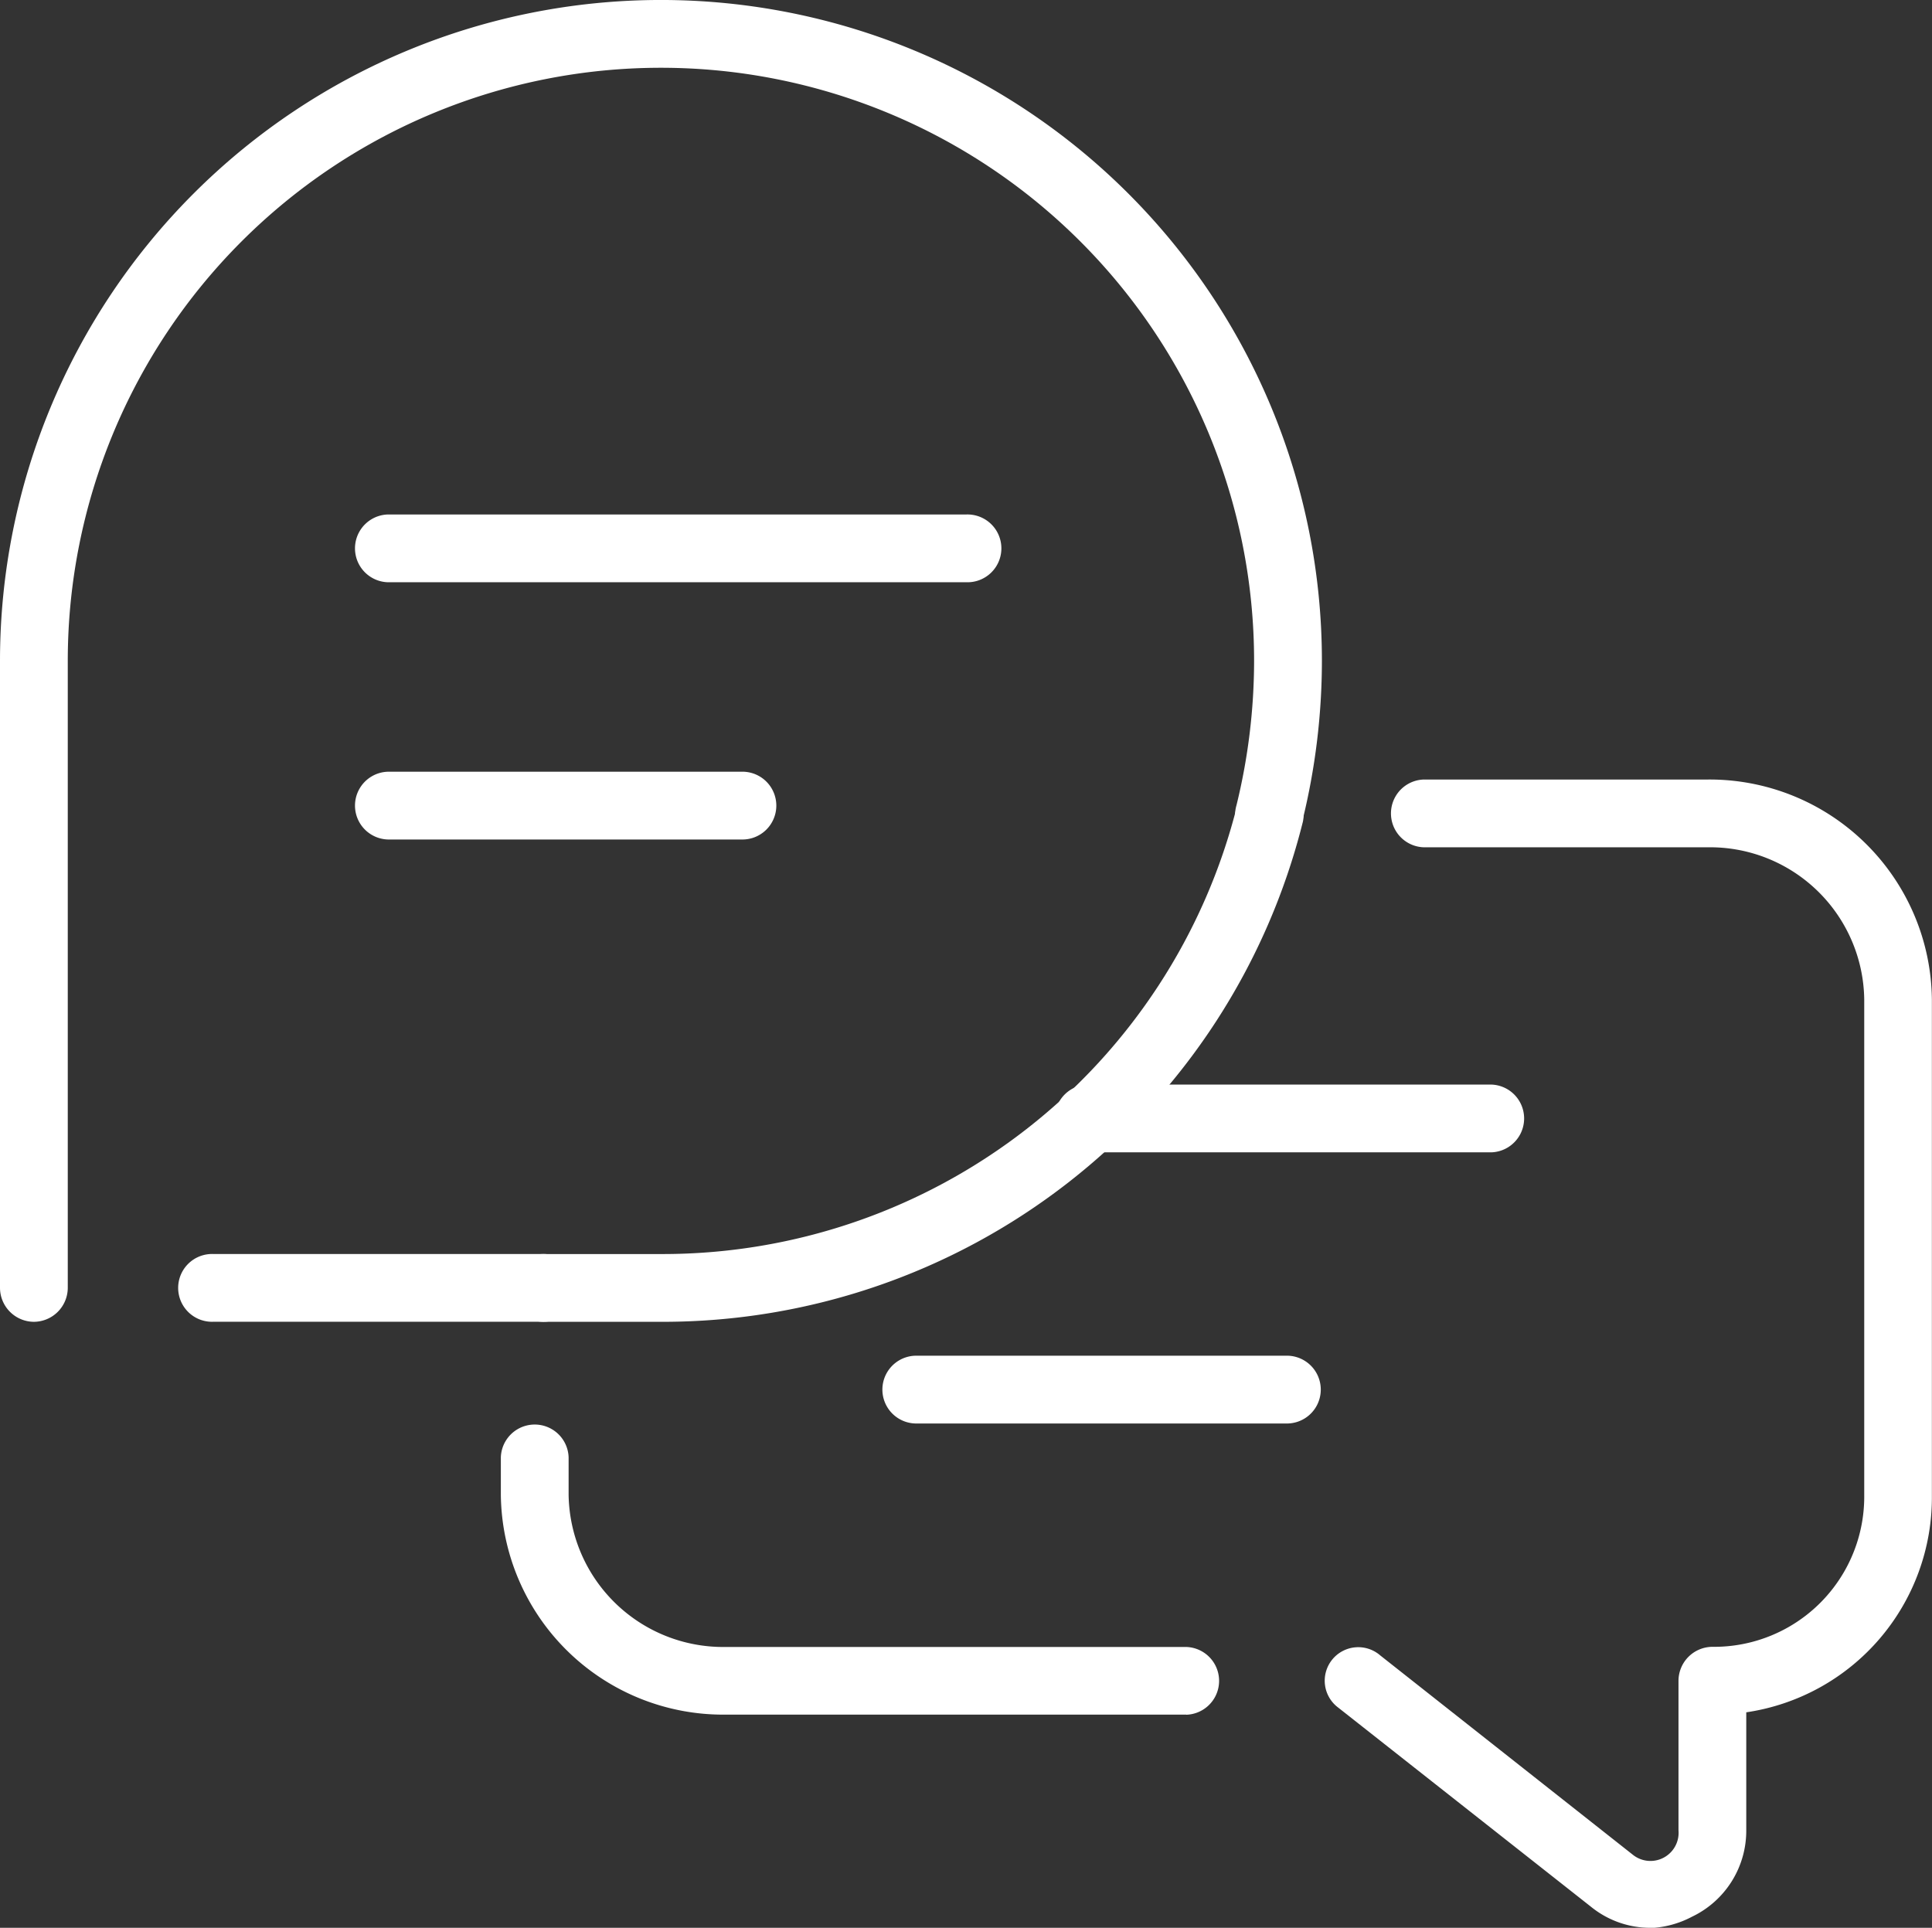
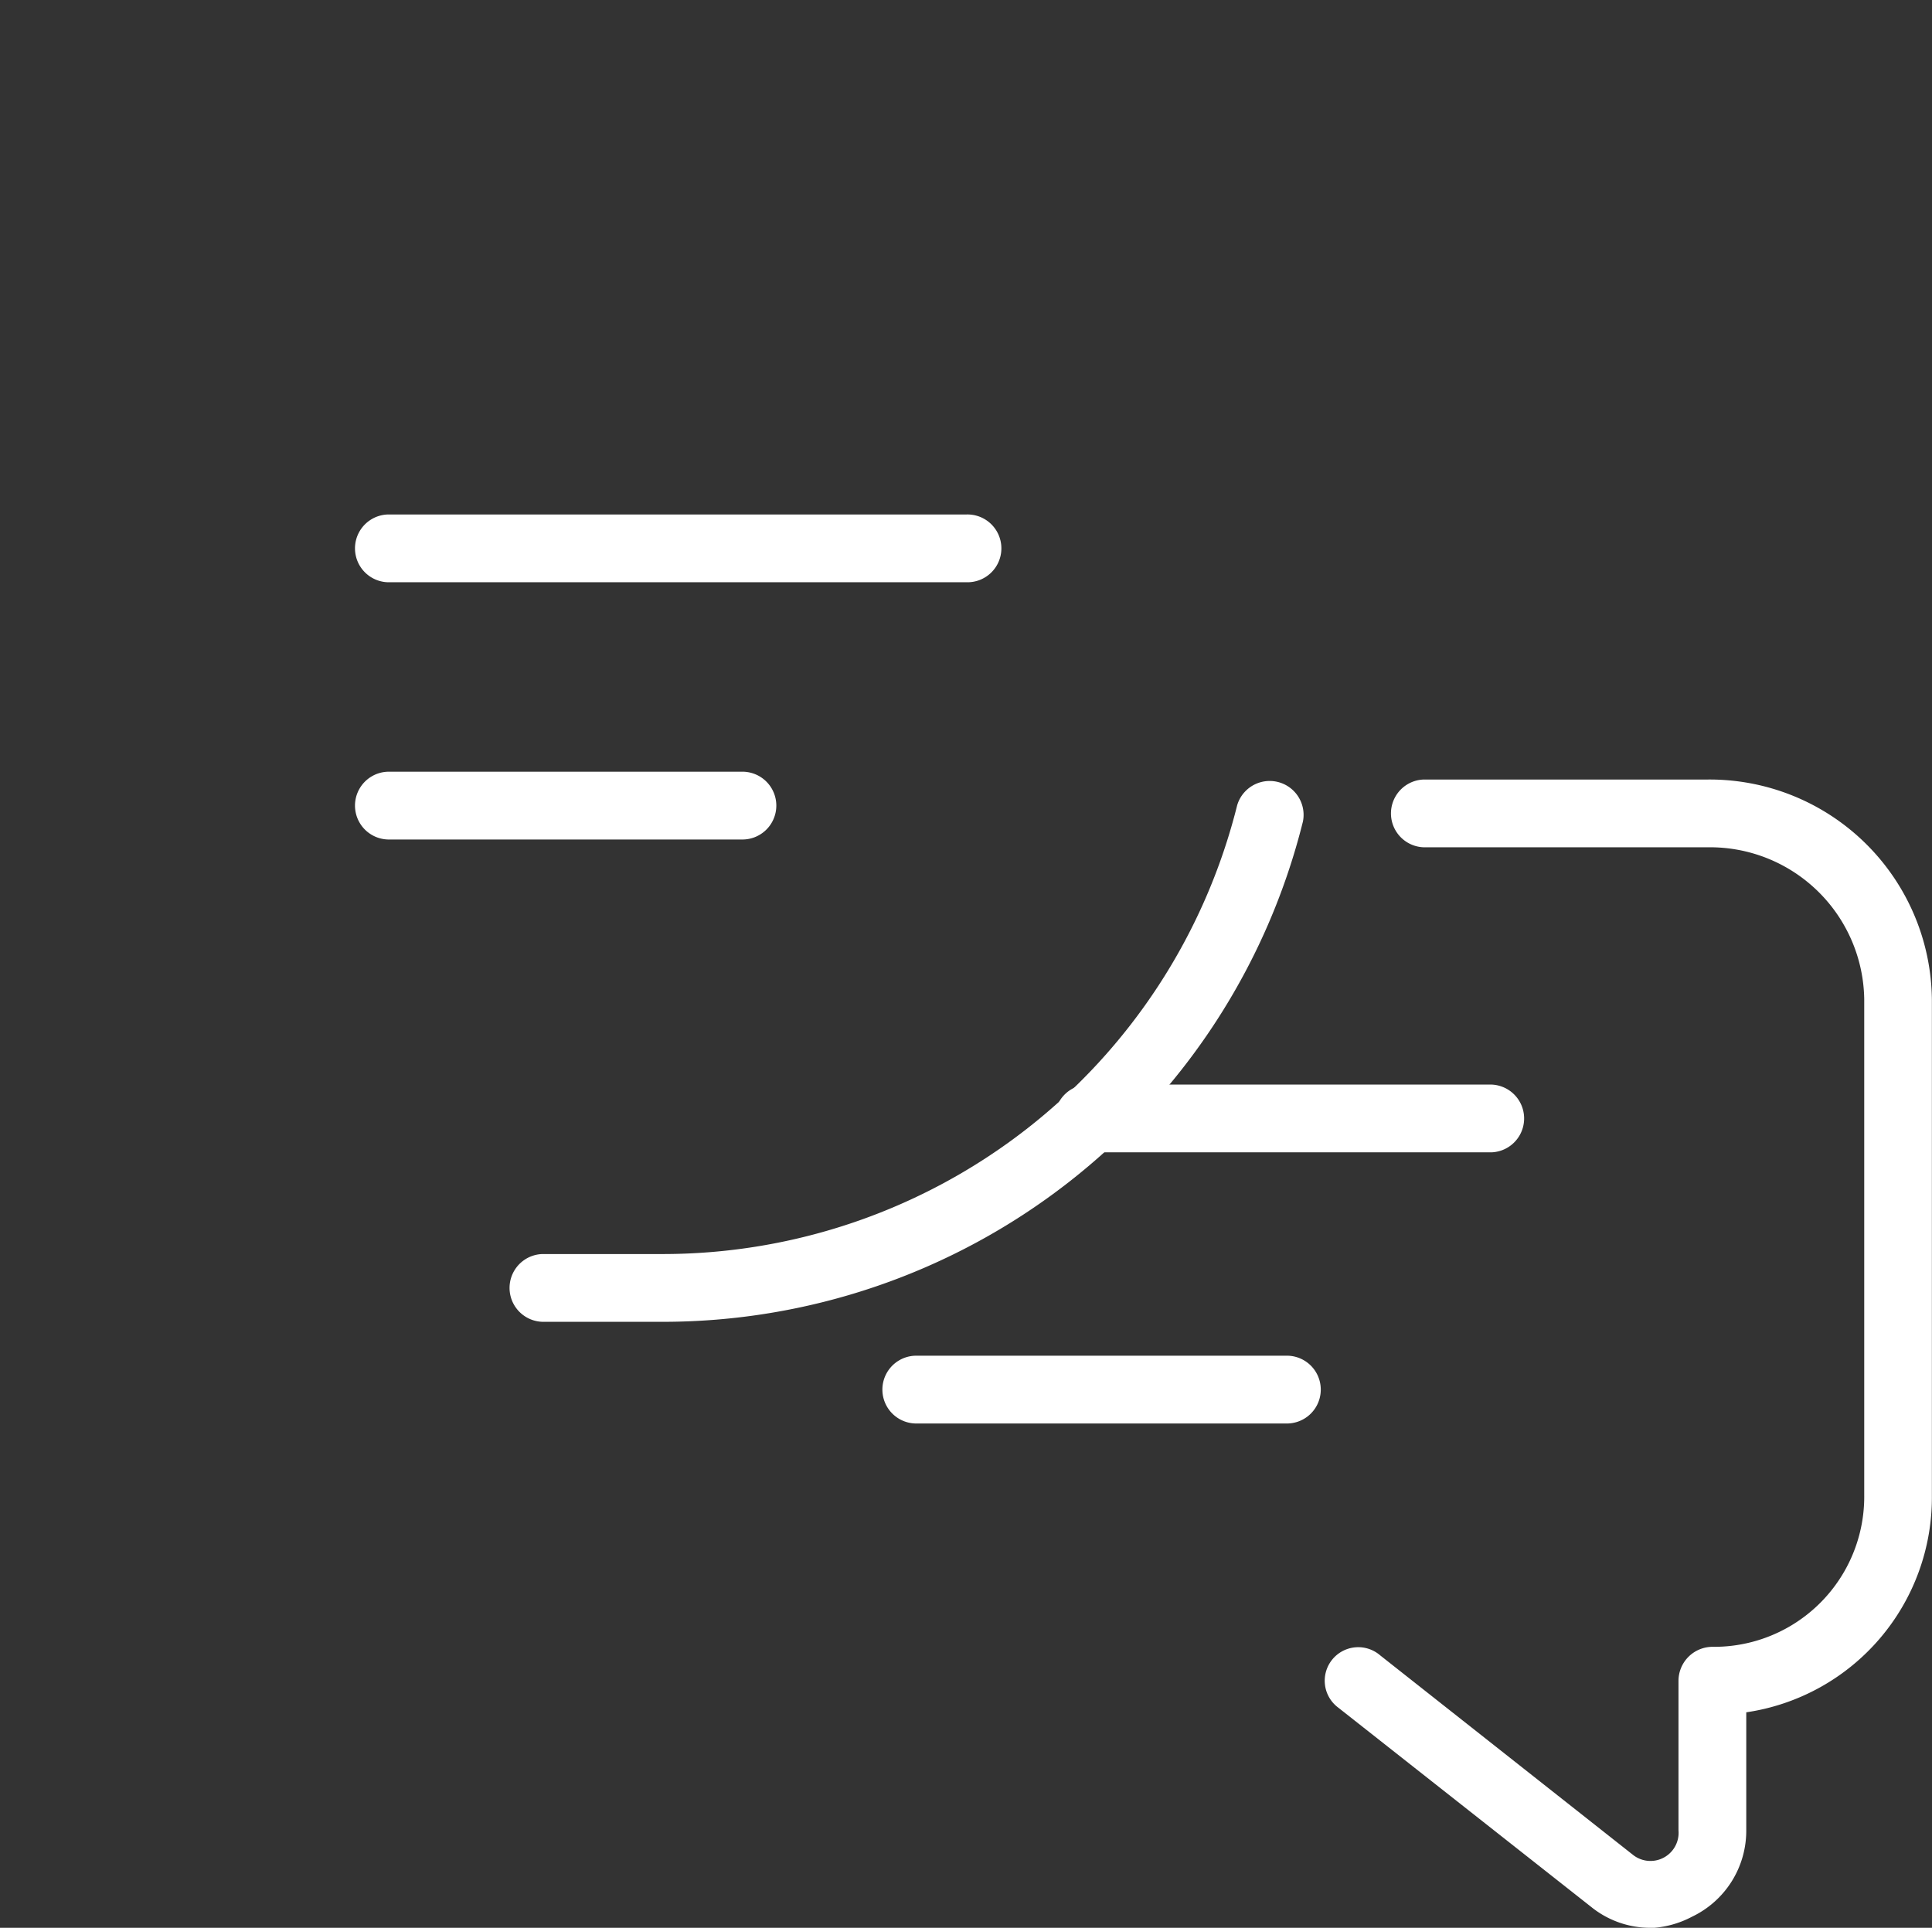
<svg xmlns="http://www.w3.org/2000/svg" width="51" height="50.893" viewBox="0 0 51 50.893">
  <rect x="0" y="0" width="51" height="50.893" fill="#333333" stroke="none" />
  <g id="Conversation" transform="translate(-4 -4)">
-     <path id="Path_13" data-name="Path 13" d="M36.872,53.686H24.7a5.869,5.869,0,0,1-5.923-5.8v-.993a.895.895,0,0,1,1.789,0v.993A4.08,4.08,0,0,0,24.7,51.9H36.872a.895.895,0,0,1,0,1.789Z" transform="translate(-1.556 -4.421)" fill="#fff" />
    <path id="Path_14" data-name="Path 14" d="M51.673,57.314a2.478,2.478,0,0,1-1.557-.555L43.442,51.5a.885.885,0,1,1,1.109-1.378l6.666,5.261a.743.743,0,0,0,1.208-.644V50.791a.9.9,0,0,1,.895-.895,3.964,3.964,0,0,0,4.008-4.008V32.8A4.071,4.071,0,0,0,53.2,28.789H45.7A.895.895,0,0,1,45.7,27H53.2a5.869,5.869,0,0,1,5.914,5.8v13.09a5.735,5.735,0,0,1-4.9,5.735v3.114a2.514,2.514,0,0,1-1.432,2.282,2.586,2.586,0,0,1-1.109.3Z" transform="translate(-4.117 -2.421)" fill="#fff" />
    <path id="Path_15" data-name="Path 15" d="M46.647,37.789h-10.6a.895.895,0,1,1,0-1.789h10.6a.895.895,0,0,1,0,1.789Z" transform="translate(-3.279 -3.368)" fill="#fff" />
    <path id="Path_16" data-name="Path 16" d="M40.737,45.789H30.895a.895.895,0,0,1,0-1.789h9.842a.895.895,0,0,1,0,1.789Z" transform="translate(-2.737 -4.21)" fill="#fff" />
-     <path id="Path_17" data-name="Path 17" d="M18.873,42.789H10.185a.895.895,0,1,1,0-1.789h8.688a.895.895,0,1,1,0,1.789Z" transform="translate(-0.557 -3.895)" fill="#fff" />
    <path id="Path_18" data-name="Path 18" d="M23.026,41.32H19.895a.895.895,0,0,1,0-1.789h3.132A15.631,15.631,0,0,0,38.237,27.684a.895.895,0,0,1,1.736.429A17.412,17.412,0,0,1,23.026,41.32Z" transform="translate(-1.579 -2.425)" fill="#fff" />
-     <path id="Path_19" data-name="Path 19" d="M4.895,38.895A.9.9,0,0,1,4,38V21.447a17.447,17.447,0,0,1,34.895,0,17.7,17.7,0,0,1-.519,4.241.895.895,0,1,1-1.736-.429,16.043,16.043,0,0,0,.465-3.812,15.658,15.658,0,0,0-31.316,0V38A.9.9,0,0,1,4.895,38.895Z" fill="#fff" />
    <path id="Path_20" data-name="Path 20" d="M30.608,20.969H15.335a.895.895,0,0,1,0-1.789H30.608a.895.895,0,1,1,0,1.789Z" transform="translate(-1.099 -1.598)" fill="#fff" />
    <path id="Path_21" data-name="Path 21" d="M24.667,28.559H15.335a.895.895,0,0,1,0-1.789h9.332a.895.895,0,1,1,0,1.789Z" transform="translate(-1.099 -2.397)" fill="#fff" />
  </g>
</svg>